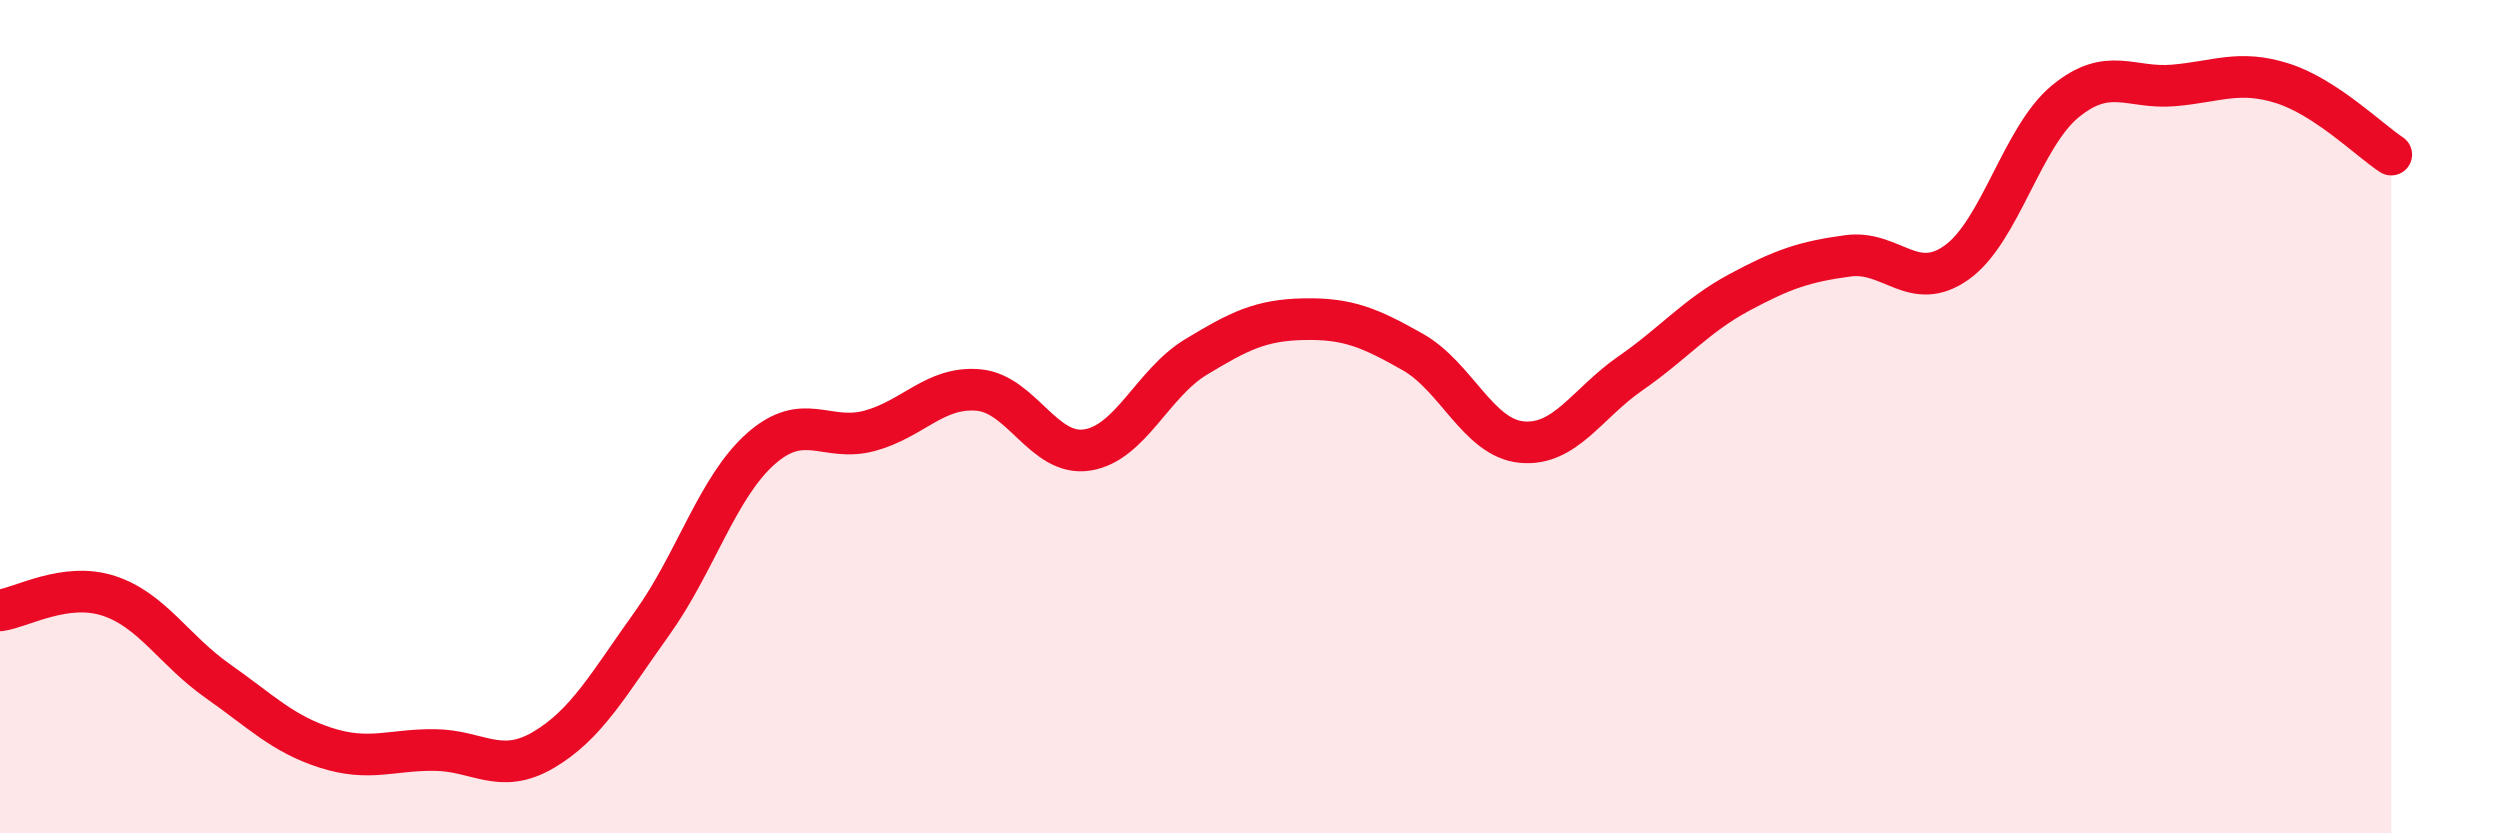
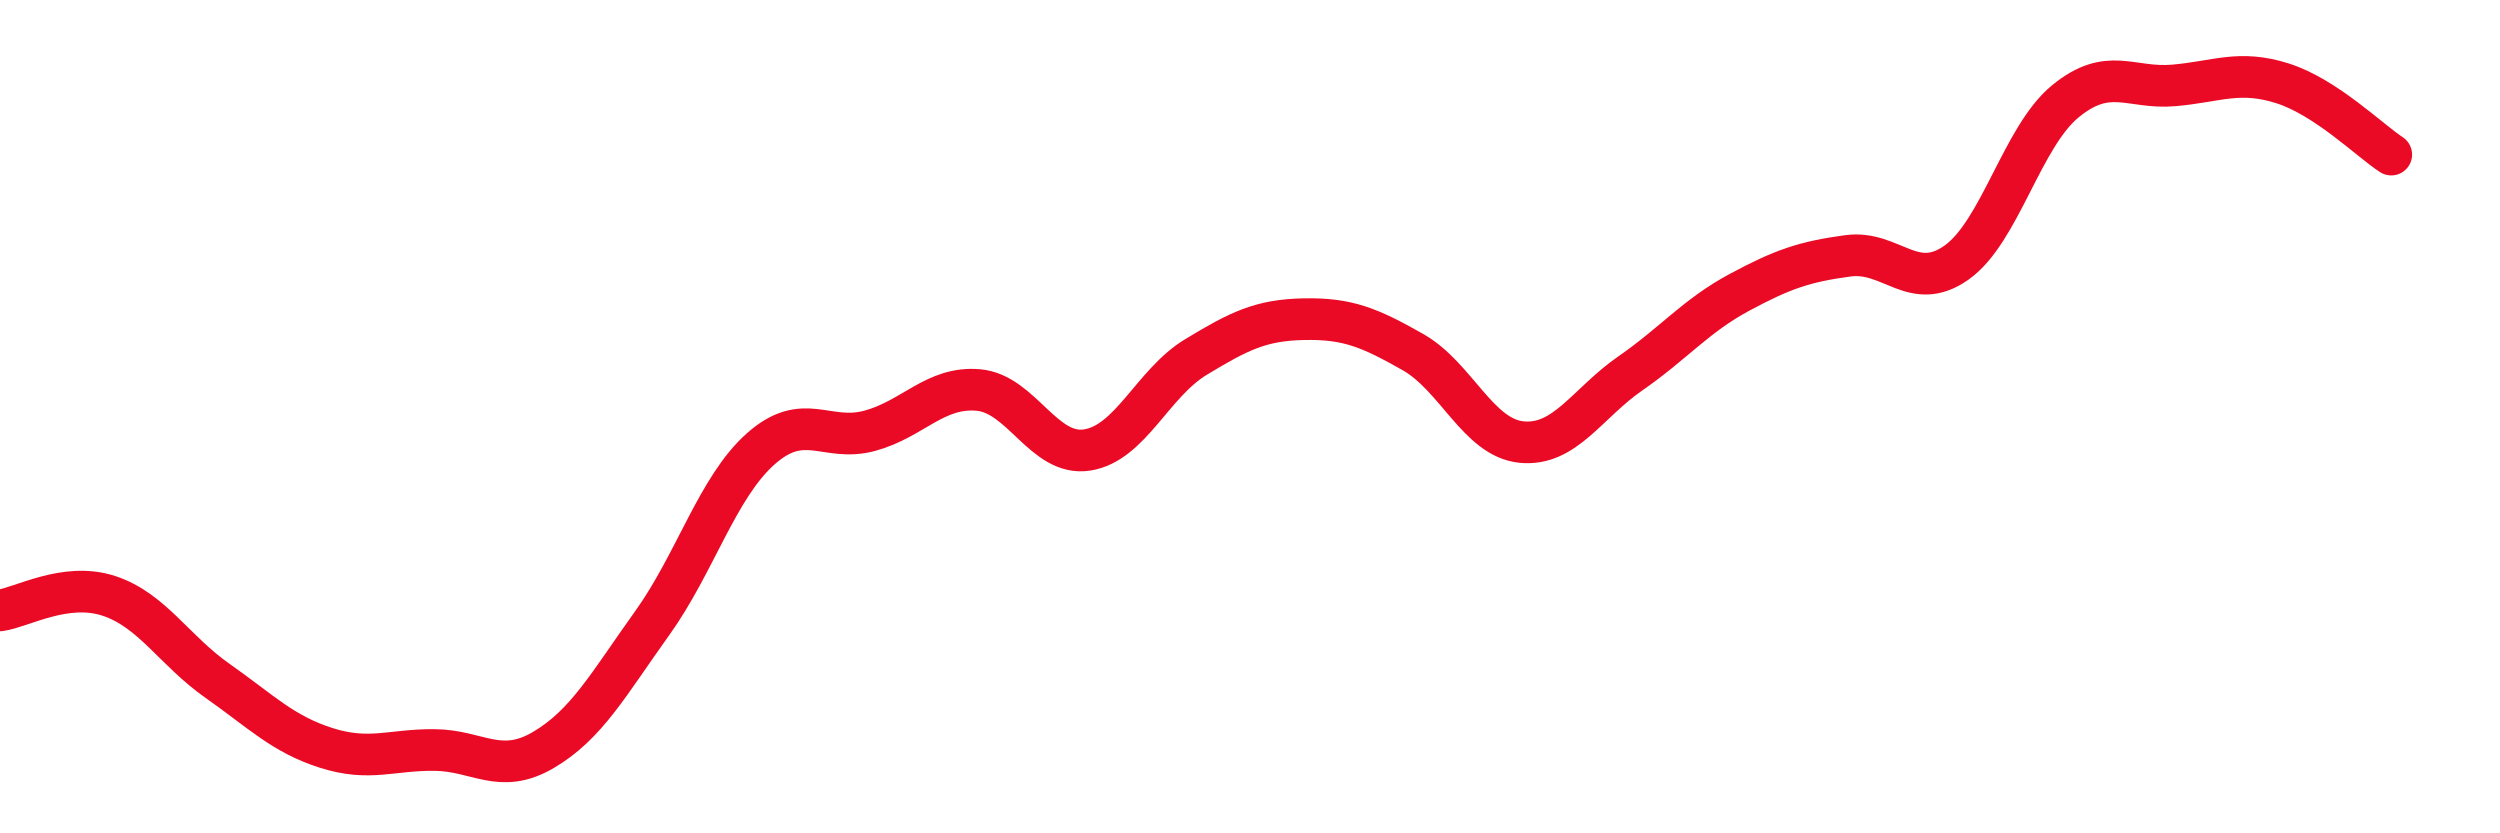
<svg xmlns="http://www.w3.org/2000/svg" width="60" height="20" viewBox="0 0 60 20">
-   <path d="M 0,14.65 C 0.52,14.58 1.57,13.96 2.61,14.3 C 3.65,14.64 4.18,15.61 5.22,16.34 C 6.26,17.07 6.79,17.62 7.83,17.95 C 8.87,18.28 9.39,17.99 10.43,18 C 11.47,18.01 12,18.61 13.04,18 C 14.08,17.39 14.61,16.41 15.65,14.96 C 16.69,13.51 17.22,11.69 18.26,10.77 C 19.3,9.85 19.83,10.62 20.87,10.34 C 21.91,10.06 22.44,9.27 23.48,9.36 C 24.52,9.45 25.05,10.96 26.09,10.8 C 27.13,10.64 27.66,9.2 28.7,8.57 C 29.74,7.94 30.26,7.68 31.3,7.66 C 32.34,7.64 32.87,7.86 33.91,8.45 C 34.95,9.04 35.48,10.51 36.52,10.61 C 37.56,10.71 38.09,9.68 39.13,8.96 C 40.17,8.24 40.7,7.58 41.74,7.02 C 42.78,6.46 43.31,6.28 44.35,6.14 C 45.39,6 45.92,7.04 46.96,6.3 C 48,5.56 48.53,3.28 49.57,2.43 C 50.61,1.58 51.13,2.14 52.17,2.05 C 53.21,1.96 53.74,1.67 54.78,2 C 55.82,2.33 56.87,3.37 57.39,3.71L57.39 20L0 20Z" fill="#EB0A25" opacity="0.1" stroke-linecap="round" stroke-linejoin="round" />
  <path d="M 0,14.65 C 0.52,14.58 1.57,13.96 2.61,14.3 C 3.65,14.64 4.18,15.61 5.22,16.34 C 6.26,17.07 6.79,17.62 7.83,17.95 C 8.87,18.28 9.39,17.99 10.43,18 C 11.47,18.01 12,18.61 13.04,18 C 14.08,17.39 14.61,16.41 15.65,14.96 C 16.69,13.51 17.22,11.69 18.26,10.77 C 19.3,9.85 19.83,10.62 20.87,10.34 C 21.91,10.06 22.44,9.27 23.48,9.36 C 24.52,9.45 25.05,10.96 26.09,10.8 C 27.13,10.64 27.66,9.2 28.7,8.57 C 29.74,7.94 30.26,7.68 31.3,7.66 C 32.34,7.64 32.87,7.86 33.91,8.45 C 34.95,9.04 35.48,10.51 36.52,10.61 C 37.56,10.71 38.09,9.68 39.13,8.96 C 40.17,8.24 40.7,7.58 41.74,7.02 C 42.78,6.46 43.31,6.28 44.35,6.14 C 45.39,6 45.92,7.04 46.96,6.3 C 48,5.56 48.53,3.28 49.57,2.43 C 50.61,1.58 51.13,2.14 52.17,2.05 C 53.21,1.96 53.74,1.67 54.78,2 C 55.82,2.33 56.87,3.37 57.39,3.71" stroke="#EB0A25" stroke-width="1" fill="none" stroke-linecap="round" stroke-linejoin="round" />
</svg>